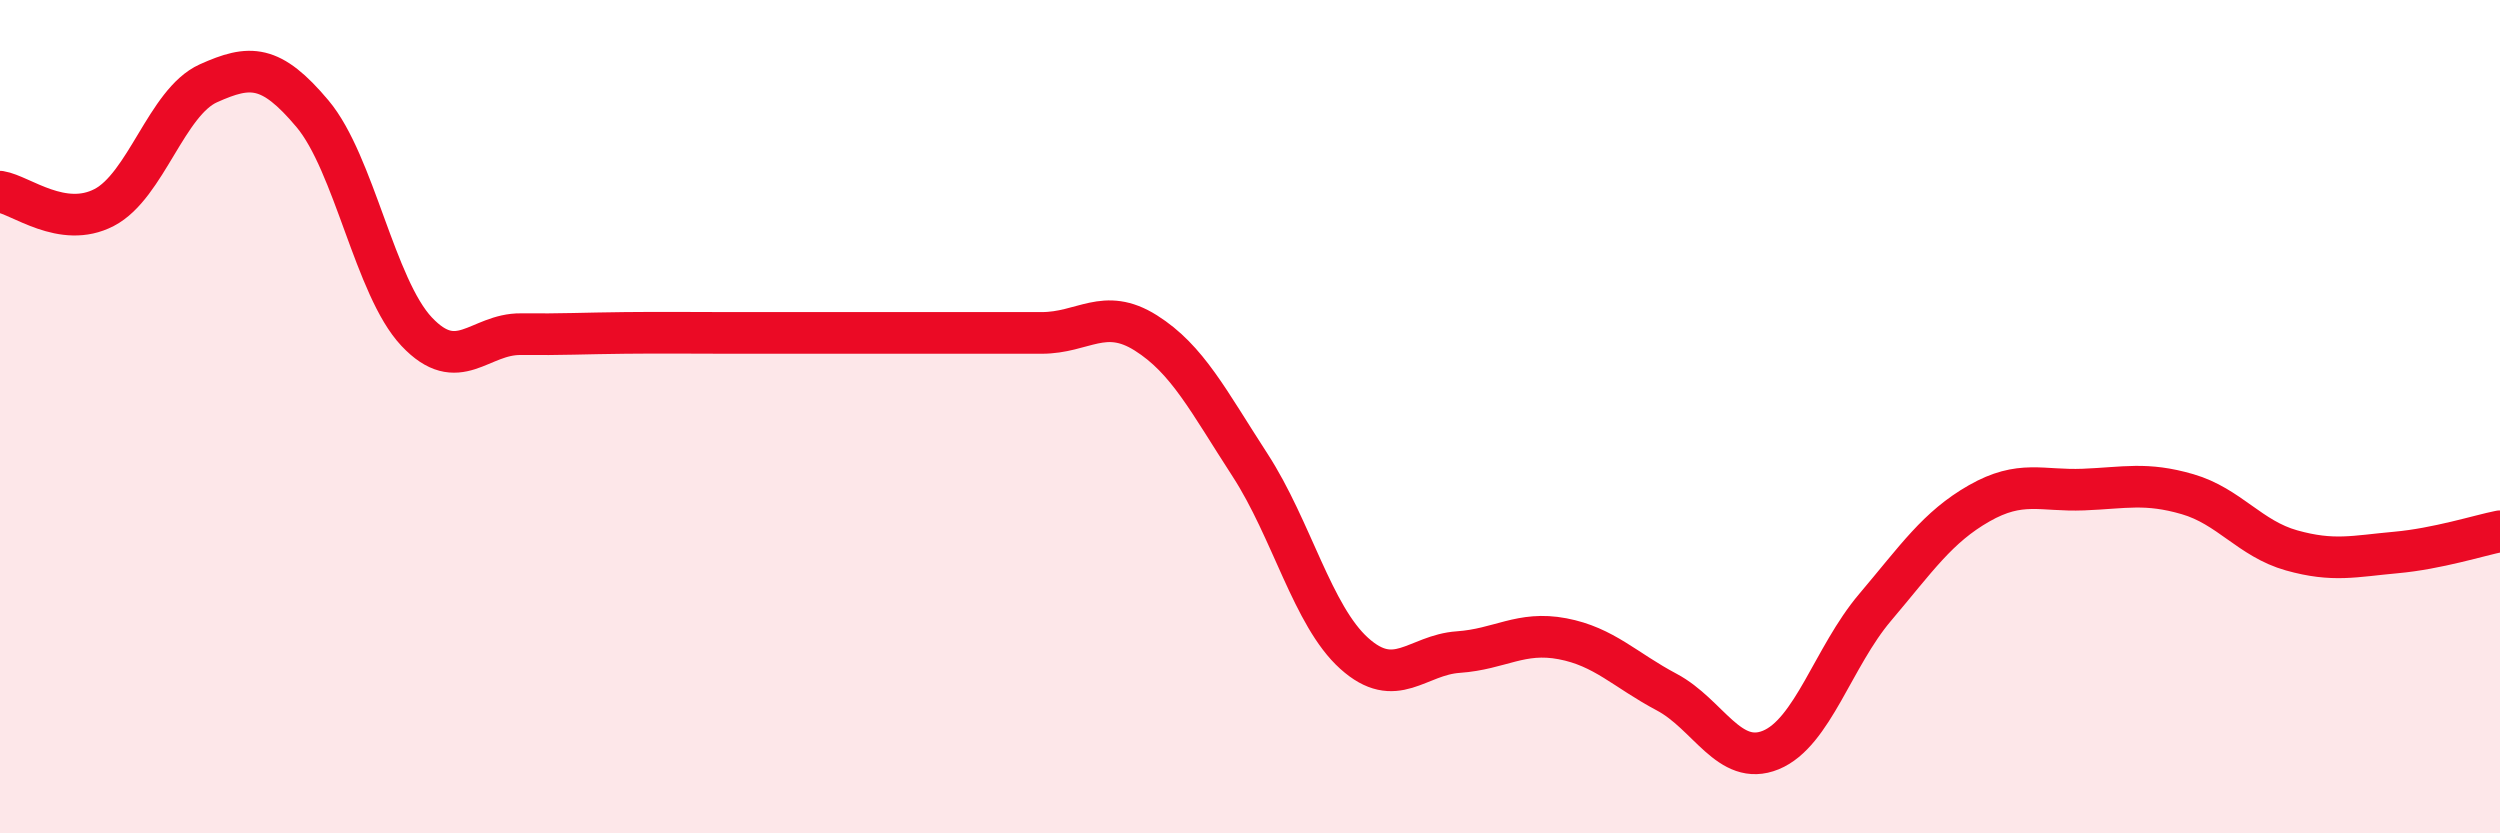
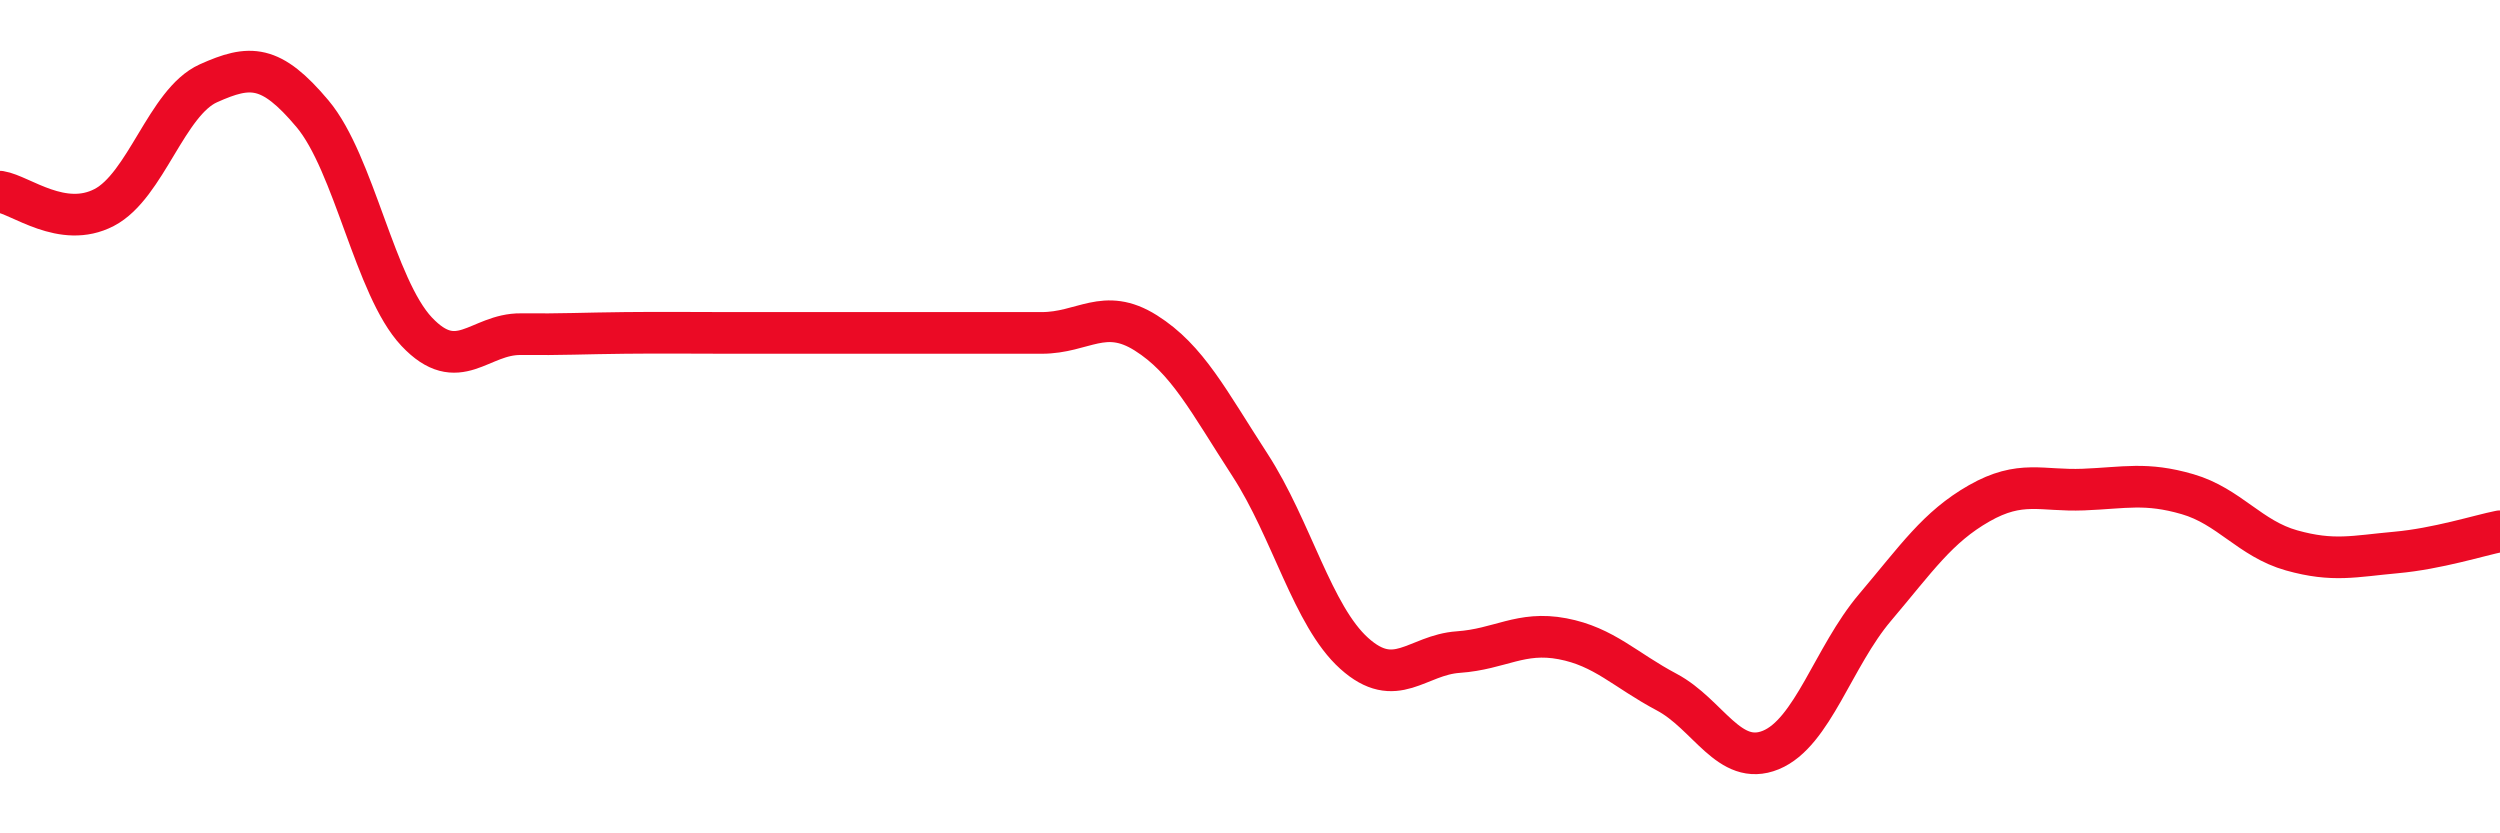
<svg xmlns="http://www.w3.org/2000/svg" width="60" height="20" viewBox="0 0 60 20">
-   <path d="M 0,4.6 C 0.5,4.68 1.5,5.5 2.5,4.98 C 3.5,4.46 4,2.45 5,2 C 6,1.55 6.5,1.54 7.5,2.73 C 8.5,3.92 9,6.9 10,7.96 C 11,9.02 11.5,8.01 12.5,8.02 C 13.5,8.03 14,8 15,7.99 C 16,7.98 16.5,7.99 17.5,7.99 C 18.5,7.99 19,7.99 20,7.99 C 21,7.99 21.5,7.99 22.5,7.99 C 23.5,7.99 24,7.99 25,7.99 C 26,7.99 26.5,7.36 27.5,7.99 C 28.5,8.62 29,9.62 30,11.16 C 31,12.7 31.5,14.78 32.5,15.68 C 33.5,16.58 34,15.72 35,15.65 C 36,15.58 36.5,15.14 37.5,15.33 C 38.5,15.52 39,16.08 40,16.61 C 41,17.14 41.5,18.41 42.5,18 C 43.5,17.59 44,15.76 45,14.58 C 46,13.4 46.5,12.65 47.5,12.08 C 48.5,11.51 49,11.79 50,11.75 C 51,11.71 51.5,11.57 52.5,11.86 C 53.5,12.15 54,12.93 55,13.21 C 56,13.49 56.5,13.35 57.5,13.26 C 58.5,13.17 59.5,12.85 60,12.75L60 20L0 20Z" fill="#EB0A25" opacity="0.1" stroke-linecap="round" stroke-linejoin="round" />
  <path d="M 0,4.6 C 0.5,4.68 1.5,5.5 2.5,4.98 C 3.5,4.46 4,2.45 5,2 C 6,1.55 6.5,1.54 7.5,2.73 C 8.5,3.92 9,6.9 10,7.96 C 11,9.02 11.5,8.01 12.5,8.02 C 13.5,8.03 14,8 15,7.99 C 16,7.98 16.5,7.99 17.5,7.99 C 18.5,7.99 19,7.99 20,7.99 C 21,7.99 21.5,7.99 22.5,7.99 C 23.5,7.99 24,7.99 25,7.99 C 26,7.99 26.5,7.36 27.5,7.99 C 28.5,8.62 29,9.62 30,11.16 C 31,12.7 31.5,14.78 32.5,15.68 C 33.5,16.58 34,15.72 35,15.65 C 36,15.58 36.5,15.14 37.5,15.33 C 38.5,15.52 39,16.08 40,16.61 C 41,17.14 41.5,18.41 42.5,18 C 43.5,17.59 44,15.76 45,14.58 C 46,13.4 46.5,12.65 47.5,12.08 C 48.5,11.51 49,11.79 50,11.75 C 51,11.71 51.5,11.57 52.5,11.86 C 53.5,12.15 54,12.93 55,13.21 C 56,13.49 56.5,13.35 57.5,13.26 C 58.5,13.17 59.5,12.85 60,12.75" stroke="#EB0A25" stroke-width="1" fill="none" stroke-linecap="round" stroke-linejoin="round" />
</svg>